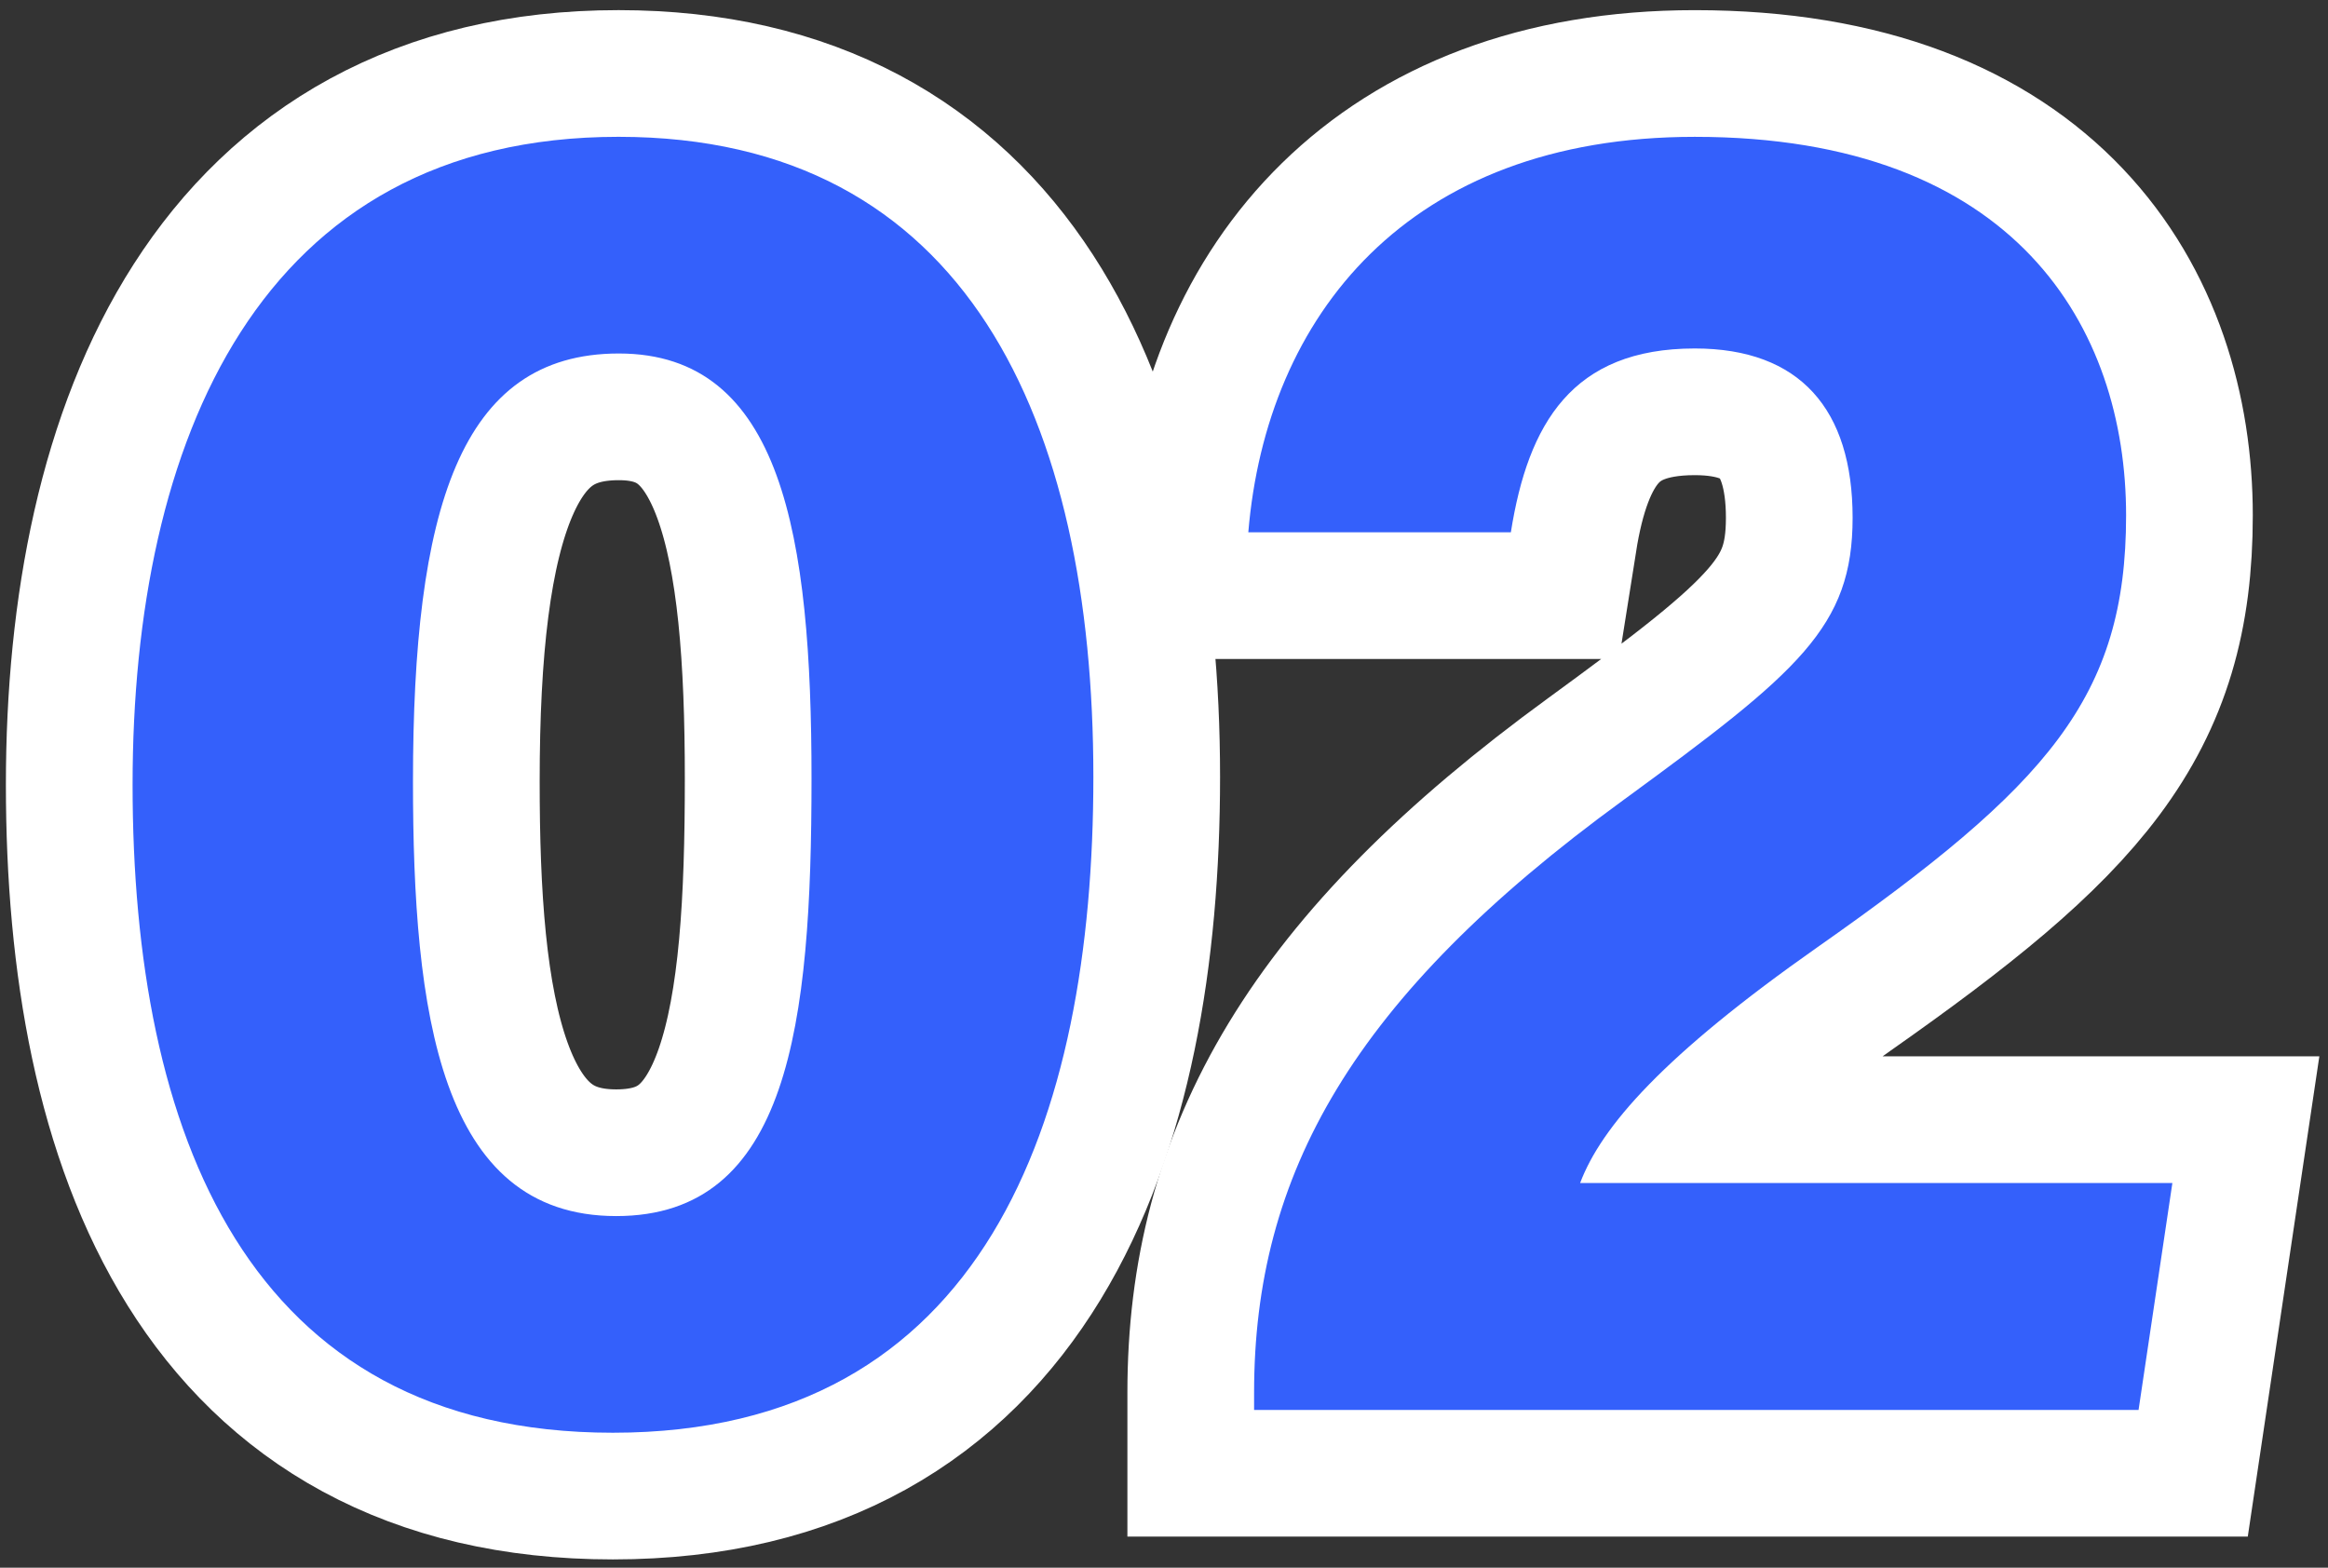
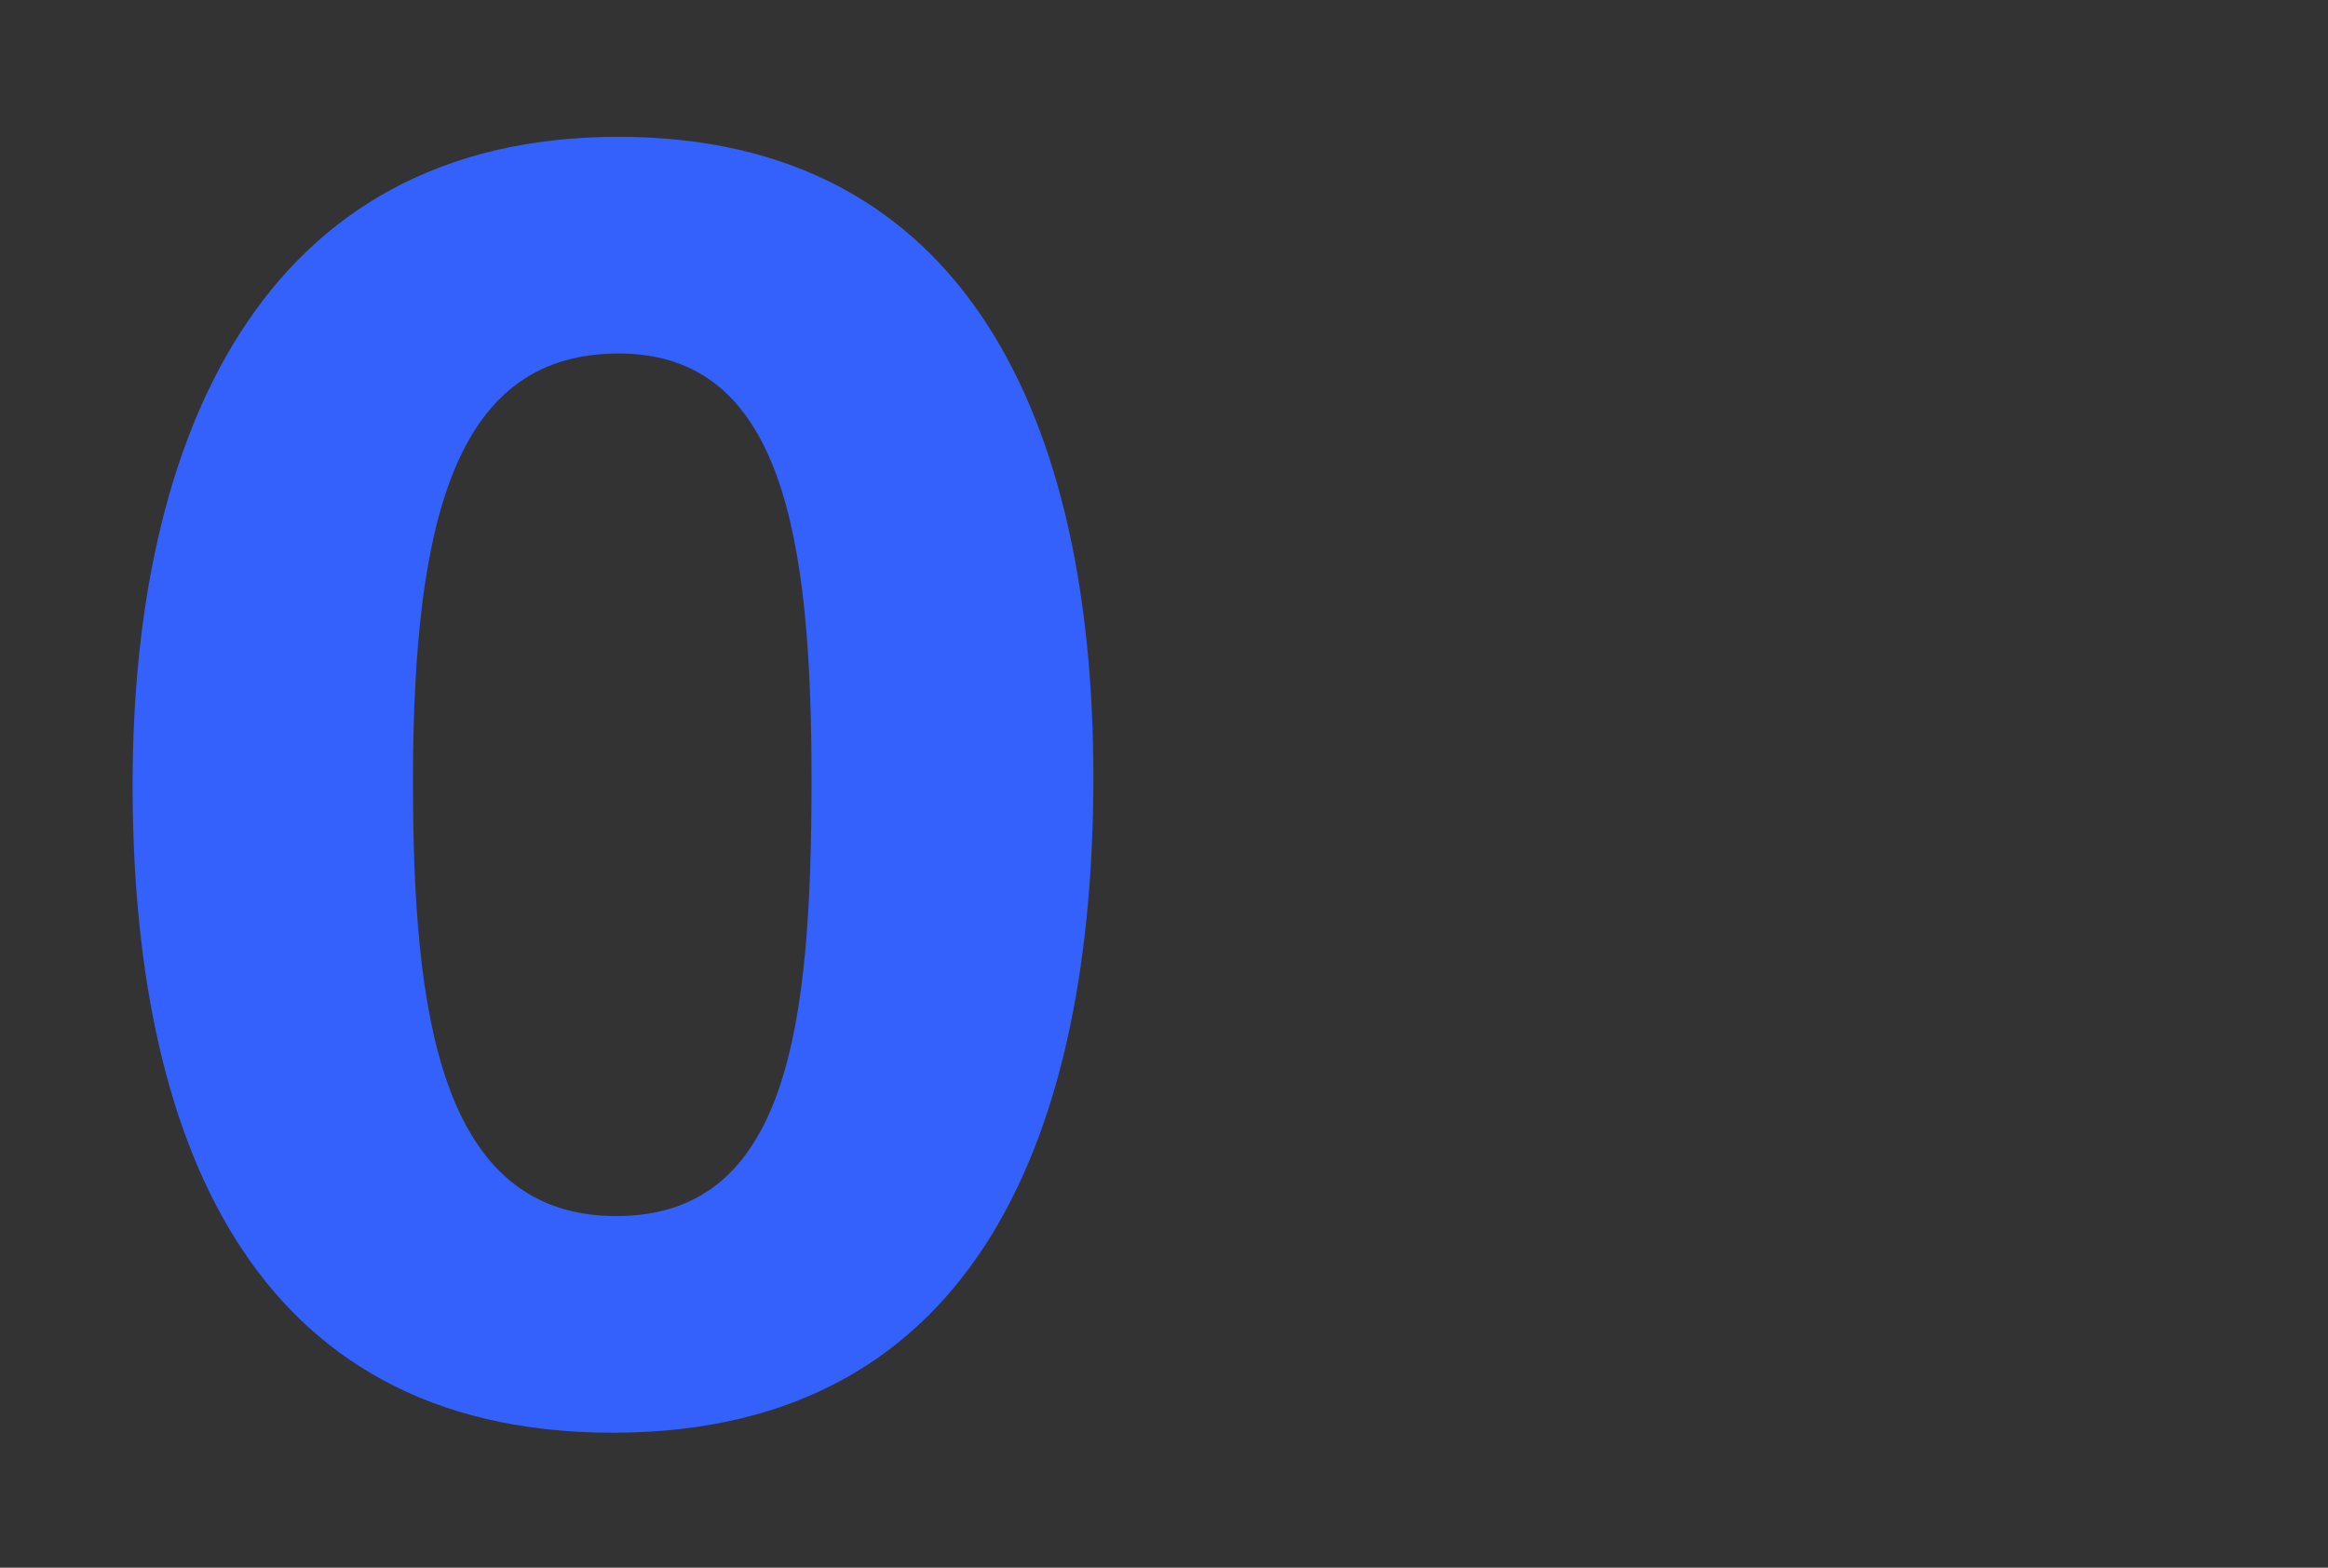
<svg xmlns="http://www.w3.org/2000/svg" width="147" height="99" viewBox="0 0 147 99" fill="none">
  <rect x="0" y="0" width="147" height="99" fill="#333333" stroke="none" />
  <path d="M26.077 49.361C26.077 63.876 27.733 76.795 38.91 76.795C49.813 76.795 51.243 64.715 51.243 49.17C51.243 33.839 49.39 22.323 39.073 22.323C28.986 22.323 26.077 32.264 26.077 49.361ZM69.04 49.064C69.04 70.775 62.141 90.477 38.699 90.477C15.539 90.477 8.372 71.427 8.372 49.558C8.372 27.916 16.321 8.64 39.058 8.64C61.071 8.64 69.04 26.647 69.04 49.064Z" fill="#3460FB" />
-   <path d="M79.189 89.037V87.937C79.189 74.189 85.371 63.007 102.463 50.556C113.608 42.411 116.982 39.594 116.982 32.698C116.982 25.853 113.661 22.006 107.015 22.006C99.279 22.006 96.491 26.743 95.402 33.614H78.824C79.961 19.993 88.876 8.641 107.015 8.641C127.305 8.641 134.251 20.722 134.251 32.549C134.251 44.049 129.302 49.607 114.768 59.811C105.03 66.65 101.12 71.146 99.776 74.707H137.173L135.038 89.037H79.189Z" fill="#3460FB" />
-   <path d="M26.077 49.361C26.077 63.876 27.733 76.795 38.91 76.795C49.813 76.795 51.243 64.715 51.243 49.17C51.243 33.839 49.39 22.323 39.073 22.323C28.986 22.323 26.077 32.264 26.077 49.361ZM69.04 49.064C69.04 70.775 62.141 90.477 38.699 90.477C15.539 90.477 8.372 71.427 8.372 49.558C8.372 27.916 16.321 8.64 39.058 8.64C61.071 8.64 69.04 26.647 69.04 49.064Z" stroke="white" stroke-width="16" />
-   <path d="M79.189 89.037V87.937C79.189 74.189 85.371 63.007 102.463 50.556C113.608 42.411 116.982 39.594 116.982 32.698C116.982 25.853 113.661 22.006 107.015 22.006C99.279 22.006 96.491 26.743 95.402 33.614H78.824C79.961 19.993 88.876 8.641 107.015 8.641C127.305 8.641 134.251 20.722 134.251 32.549C134.251 44.049 129.302 49.607 114.768 59.811C105.03 66.65 101.12 71.146 99.776 74.707H137.173L135.038 89.037H79.189Z" stroke="white" stroke-width="16" />
-   <path d="M26.077 49.361C26.077 63.876 27.733 76.795 38.91 76.795C49.813 76.795 51.243 64.715 51.243 49.17C51.243 33.839 49.39 22.323 39.073 22.323C28.986 22.323 26.077 32.264 26.077 49.361ZM69.04 49.064C69.04 70.775 62.141 90.477 38.699 90.477C15.539 90.477 8.372 71.427 8.372 49.558C8.372 27.916 16.321 8.64 39.058 8.64C61.071 8.64 69.04 26.647 69.04 49.064Z" fill="#3460FB" />
-   <path d="M79.189 89.037V87.937C79.189 74.189 85.371 63.007 102.463 50.556C113.608 42.411 116.982 39.594 116.982 32.698C116.982 25.853 113.661 22.006 107.015 22.006C99.279 22.006 96.491 26.743 95.402 33.614H78.824C79.961 19.993 88.876 8.641 107.015 8.641C127.305 8.641 134.251 20.722 134.251 32.549C134.251 44.049 129.302 49.607 114.768 59.811C105.03 66.65 101.12 71.146 99.776 74.707H137.173L135.038 89.037H79.189Z" fill="#3460FB" />
</svg>